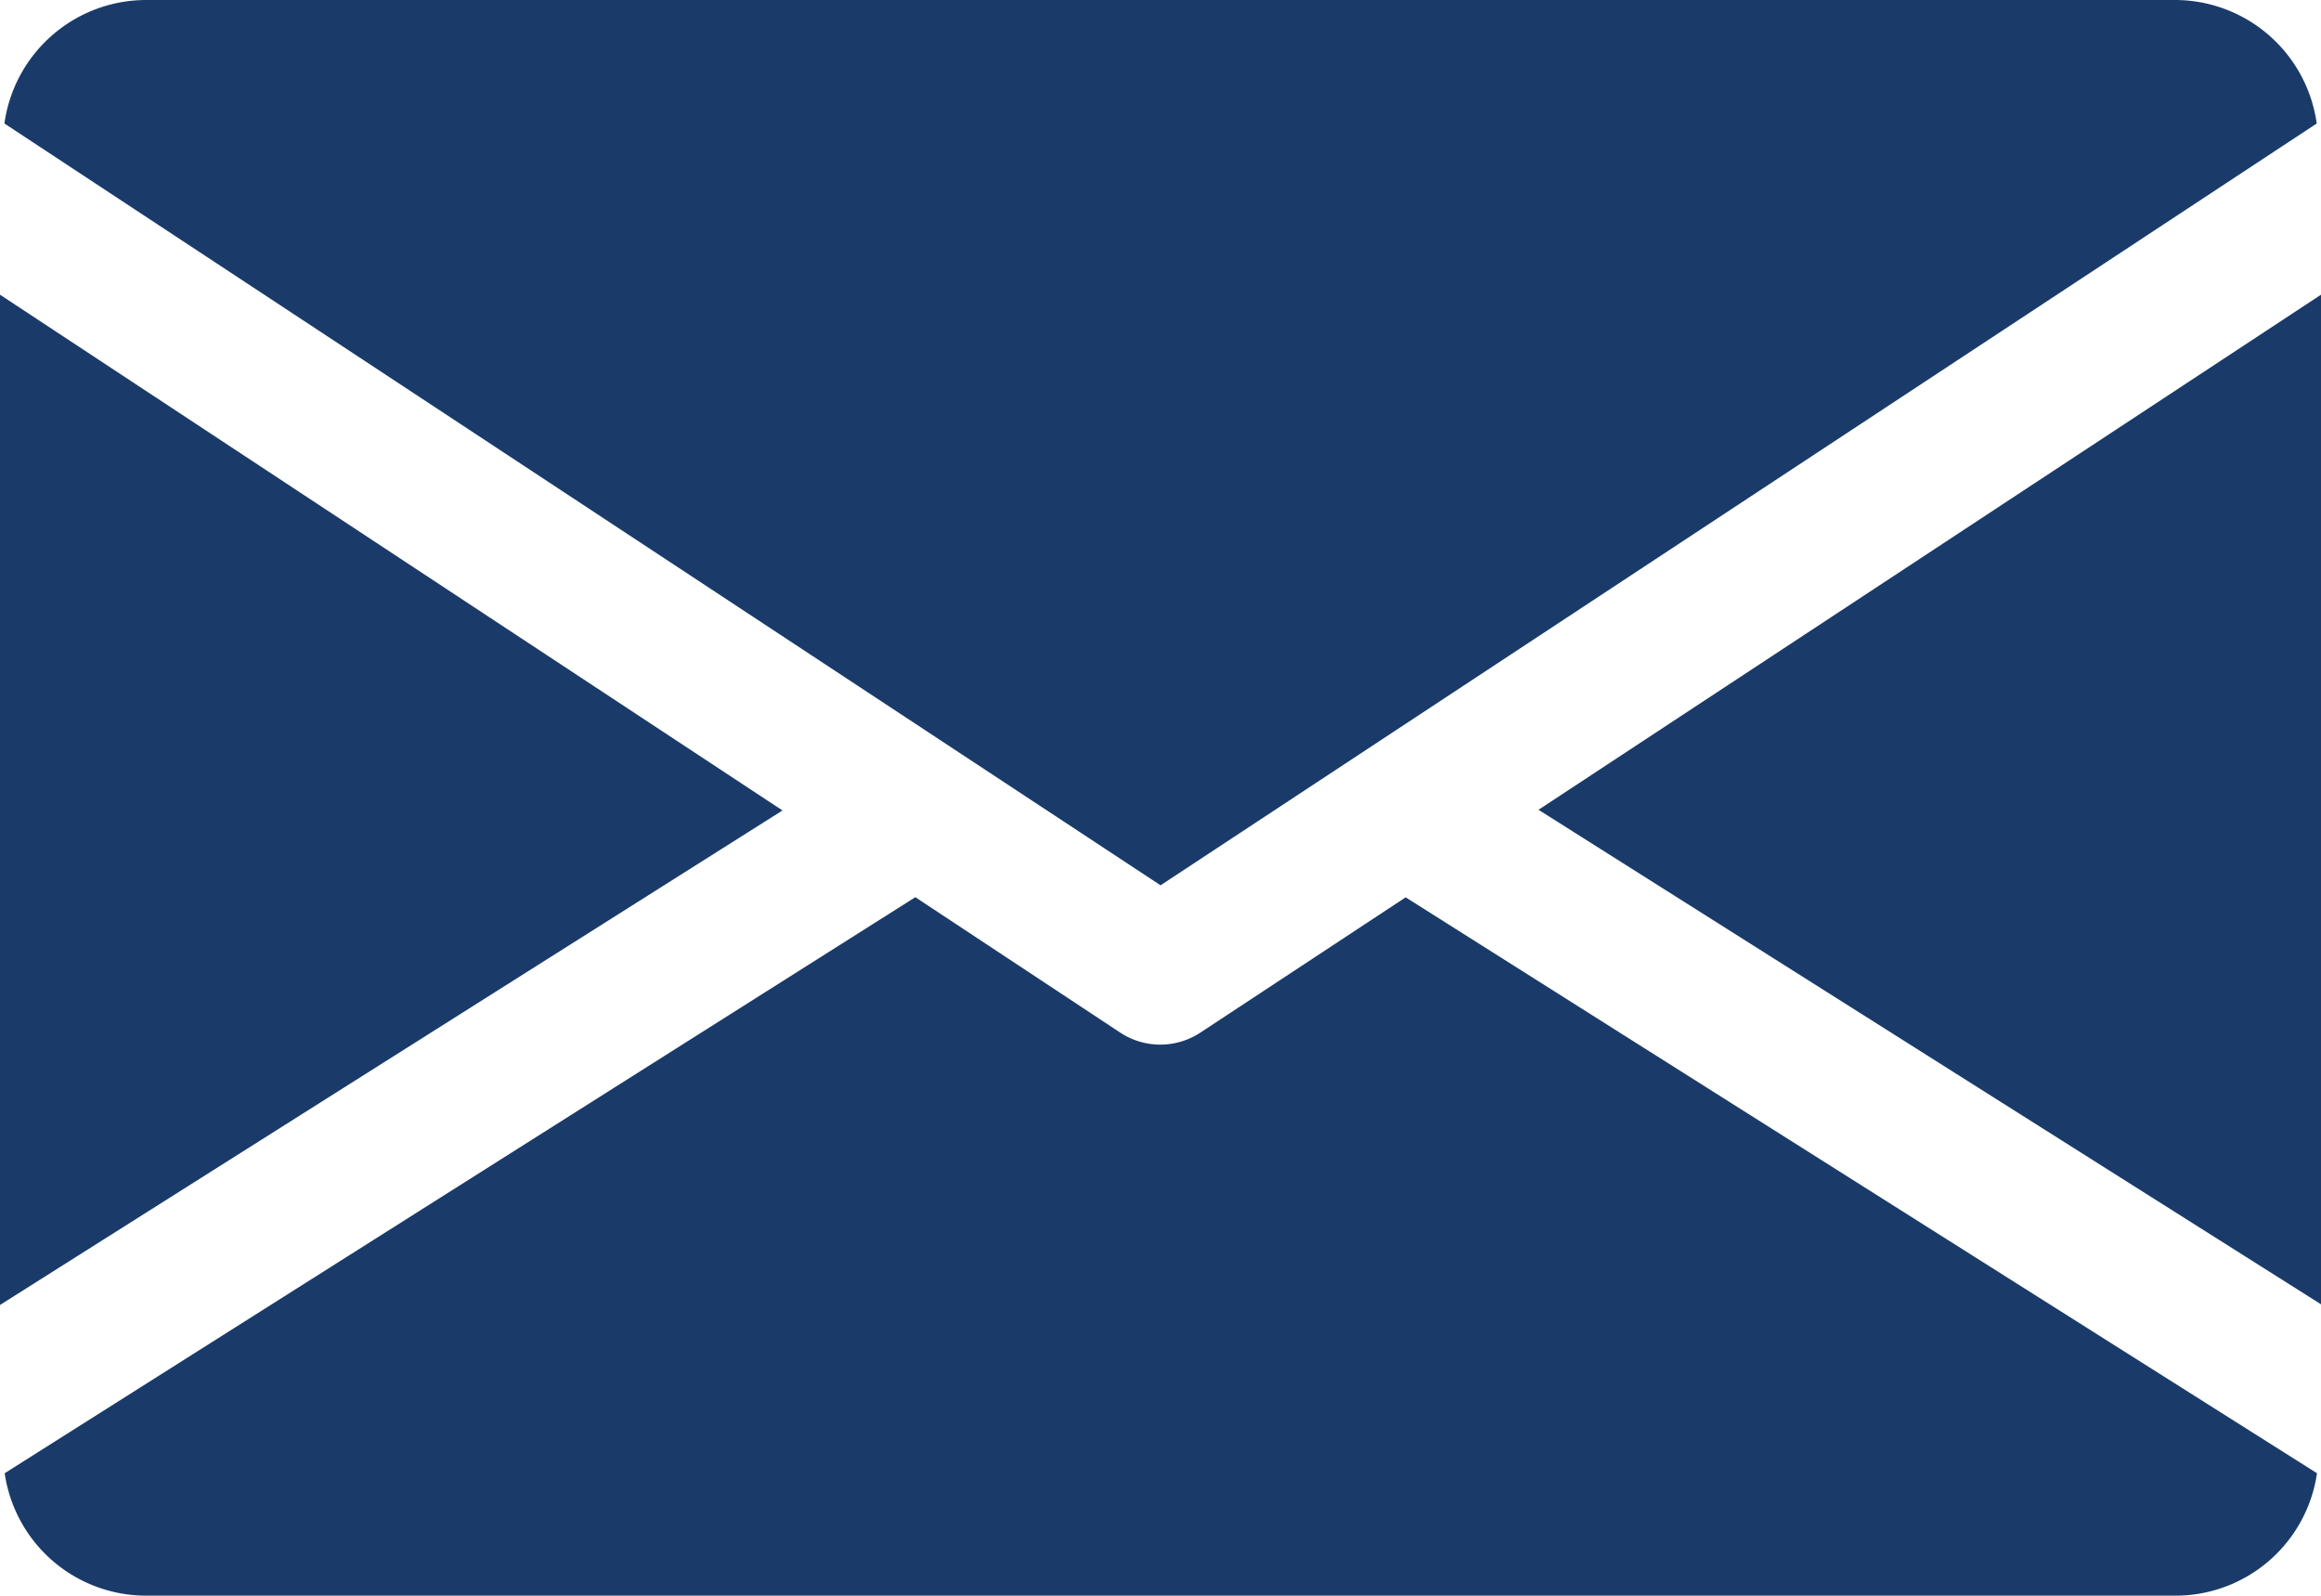
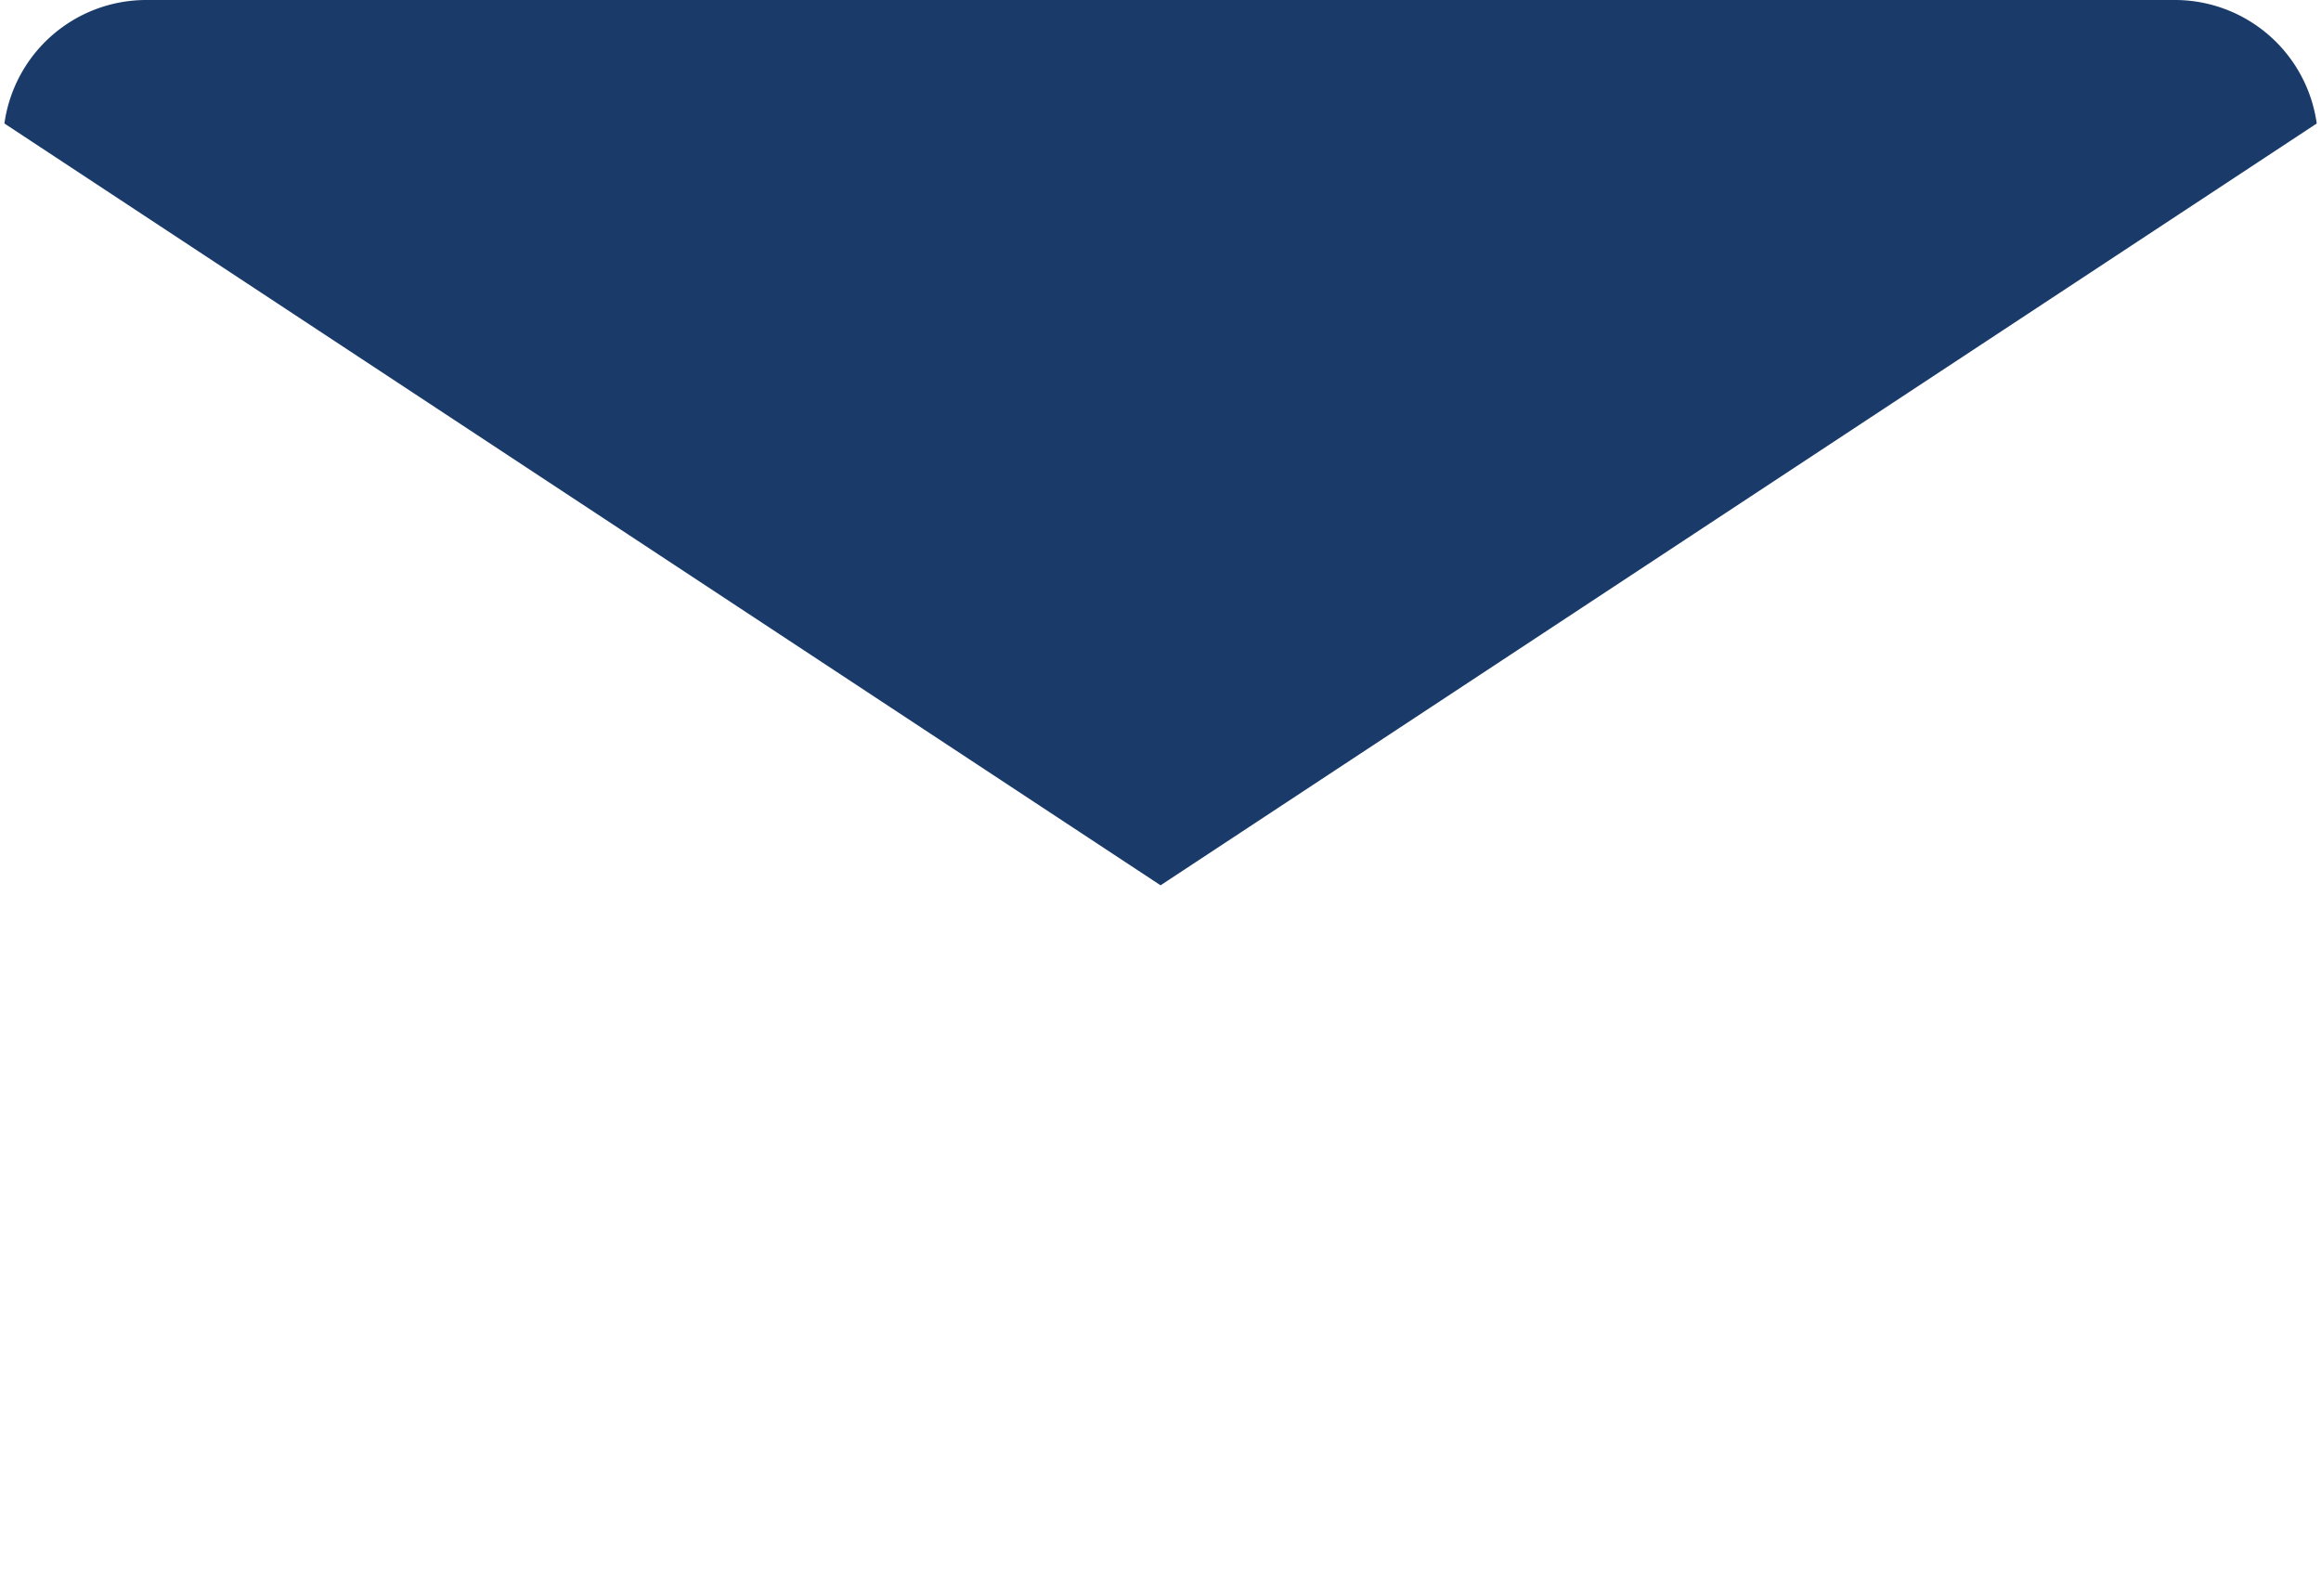
<svg xmlns="http://www.w3.org/2000/svg" id="email" width="17.367" height="11.94" viewBox="0 0 17.367 11.94">
  <g id="Group_5862" data-name="Group 5862" transform="translate(11.512 2.201)">
    <g id="Group_5861" data-name="Group 5861" transform="translate(0 0)">
-       <path id="Path_18925" data-name="Path 18925" d="M339.392,148.754l5.855,3.7V144.9Z" transform="translate(-339.392 -144.896)" fill="#1a3b69" />
-     </g>
+       </g>
  </g>
  <g id="Group_5864" data-name="Group 5864" transform="translate(0 2.201)">
    <g id="Group_5863" data-name="Group 5863" transform="translate(0 0)">
-       <path id="Path_18926" data-name="Path 18926" d="M0,144.9v7.559l5.855-3.7Z" transform="translate(0 -144.896)" fill="#1a3b69" />
-     </g>
+       </g>
  </g>
  <g id="Group_5866" data-name="Group 5866" transform="translate(0.033 0)">
    <g id="Group_5865" data-name="Group 5865" transform="translate(0 0)">
      <path id="Path_18927" data-name="Path 18927" d="M17.209,80H2.013a1.072,1.072,0,0,0-1.053.924l8.651,5.7,8.651-5.7A1.072,1.072,0,0,0,17.209,80Z" transform="translate(-0.96 -80)" fill="#1a3b69" />
    </g>
  </g>
  <g id="Group_5868" data-name="Group 5868" transform="translate(0.035 6.713)">
    <g id="Group_5867" data-name="Group 5867" transform="translate(0 0)">
-       <path id="Path_18928" data-name="Path 18928" d="M11.507,277.921l-1.536,1.012a.545.545,0,0,1-.6,0L7.838,277.92l-6.814,4.31a1.07,1.07,0,0,0,1.051.916h15.2a1.07,1.07,0,0,0,1.051-.916Z" transform="translate(-1.024 -277.92)" fill="#1a3b69" />
-     </g>
+       </g>
  </g>
</svg>